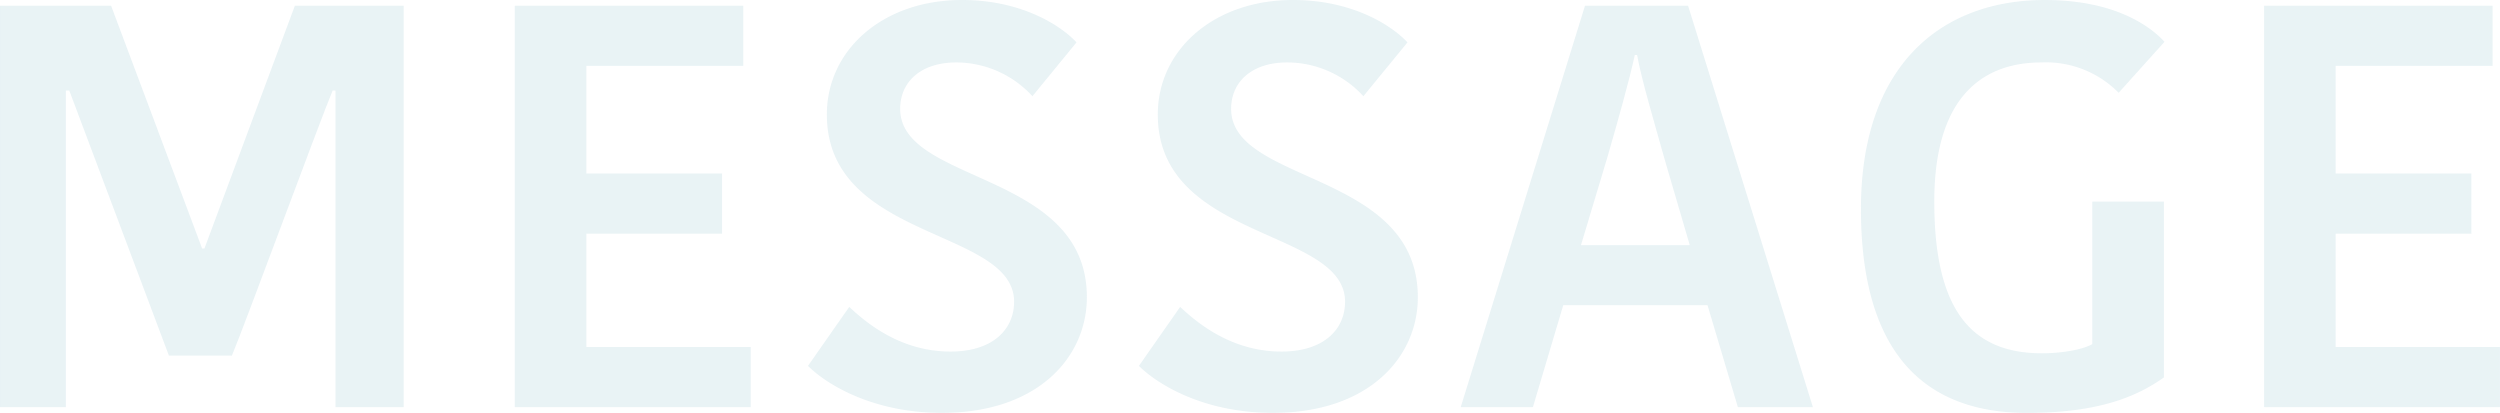
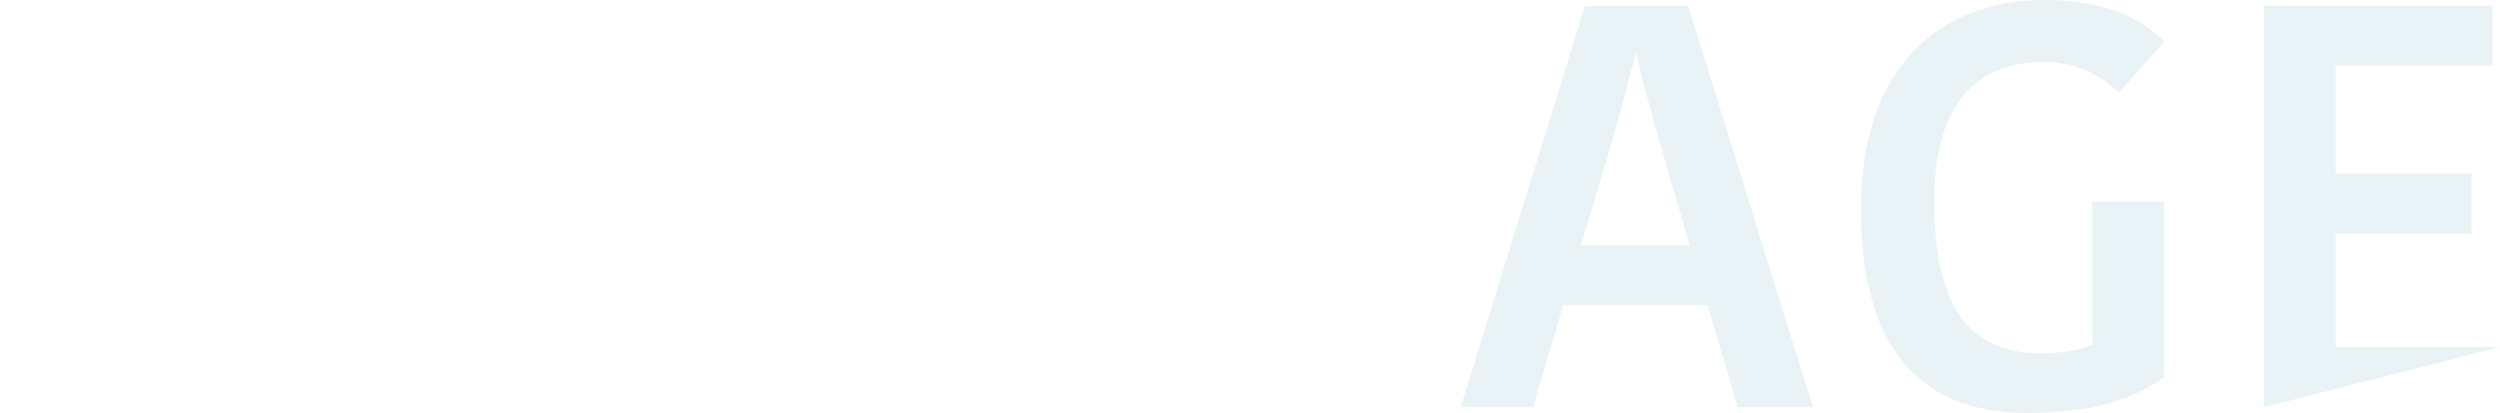
<svg xmlns="http://www.w3.org/2000/svg" width="345.467" height="57.054" viewBox="0 0 345.467 57.054">
  <g id="txt_message" opacity="0.4">
-     <path id="パス_21963" data-name="パス 21963" d="M8878.188,9244.623h.318l12.5-33.551h15.032v55.468h-9.418v-43.755h-.394c-1.739,4.112-12.187,32.523-13.925,36.634h-8.7l-13.77-36.634h-.473v43.755h-9.1v-55.468h15.351Z" transform="translate(-8850.258 -9210.279)" fill="#c7e0e6" />
-     <path id="パス_21964" data-name="パス 21964" d="M8875.777,9266.54v-55.468h31.575v8.308H8885.67v14.875h18.752v8.311H8885.67v15.667h22.709v8.308Z" transform="translate(-8804.643 -9210.279)" fill="#c7e0e6" />
-     <path id="パス_21965" data-name="パス 21965" d="M8918.8,9252.488c0-10.206-25.875-8.386-25.875-25.876,0-8.942,7.755-15.824,18.676-15.824,8.068,0,13.528,3.4,15.823,5.855l-6.093,7.438a14.305,14.305,0,0,0-10.522-4.667c-4.988,0-7.757,2.767-7.757,6.408,0,10.446,25.8,8.546,25.8,26.032,0,8.311-6.8,15.986-20.021,15.986-9.812,0-16.143-4.116-18.513-6.491l5.7-8.148c2.609,2.451,7.279,6.171,14,6.171C8915.873,9259.373,8918.8,9256.289,8918.8,9252.488Z" transform="translate(-8778.663 -9210.788)" fill="#c7e0e6" />
-     <path id="パス_21966" data-name="パス 21966" d="M8935.209,9252.488c0-10.206-25.878-8.386-25.878-25.876,0-8.942,7.76-15.824,18.676-15.824,8.071,0,13.532,3.4,15.825,5.855l-6.095,7.438a14.287,14.287,0,0,0-10.522-4.667c-4.985,0-7.754,2.767-7.754,6.408,0,10.446,25.8,8.546,25.8,26.032,0,8.311-6.8,15.986-20.018,15.986-9.814,0-16.146-4.116-18.519-6.491l5.693-8.148c2.614,2.451,7.282,6.171,14.007,6.171C8932.277,9259.373,8935.209,9256.289,8935.209,9252.488Z" transform="translate(-8749.337 -9210.788)" fill="#c7e0e6" />
    <path id="パス_21967" data-name="パス 21967" d="M8954.09,9211.072l17.248,55.468h-10.365l-4.194-14.084h-19.94l-4.192,14.084h-9.971l17.171-55.468Zm-14.8,33.078h15.035l-3.479-11.873c-1.5-5.38-3.165-10.922-3.8-14.4h-.317c-.713,3.323-2.374,9.258-3.8,14.164Z" transform="translate(-8720.821 -9210.279)" fill="#c7e0e6" />
    <path id="パス_21968" data-name="パス 21968" d="M8984.461,9216.567l-6.334,7.04a14.117,14.117,0,0,0-10.681-4.192c-7.6,0-14.8,4.192-14.8,19.228,0,14.8,4.987,20.967,14.878,20.967,2.373,0,5.378-.394,6.961-1.265v-19.7h9.894v24.293c-3.878,2.767-9.262,4.906-18.915,4.906-15.194,0-22.948-9.5-22.948-28.17,0-20.021,11.238-28.884,25.4-28.884C8978.127,9210.788,8982.877,9214.824,8984.461,9216.567Z" transform="translate(-8685.356 -9210.788)" fill="#c7e0e6" />
-     <path id="パス_21969" data-name="パス 21969" d="M8962.506,9266.54v-55.468h31.571v8.308h-21.685v14.875h18.758v8.311h-18.758v15.667H8995.1v8.308Z" transform="translate(-8649.638 -9210.279)" fill="#c7e0e6" />
+     <path id="パス_21969" data-name="パス 21969" d="M8962.506,9266.54v-55.468h31.571v8.308h-21.685v14.875h18.758v8.311h-18.758v15.667H8995.1Z" transform="translate(-8649.638 -9210.279)" fill="#c7e0e6" />
  </g>
</svg>